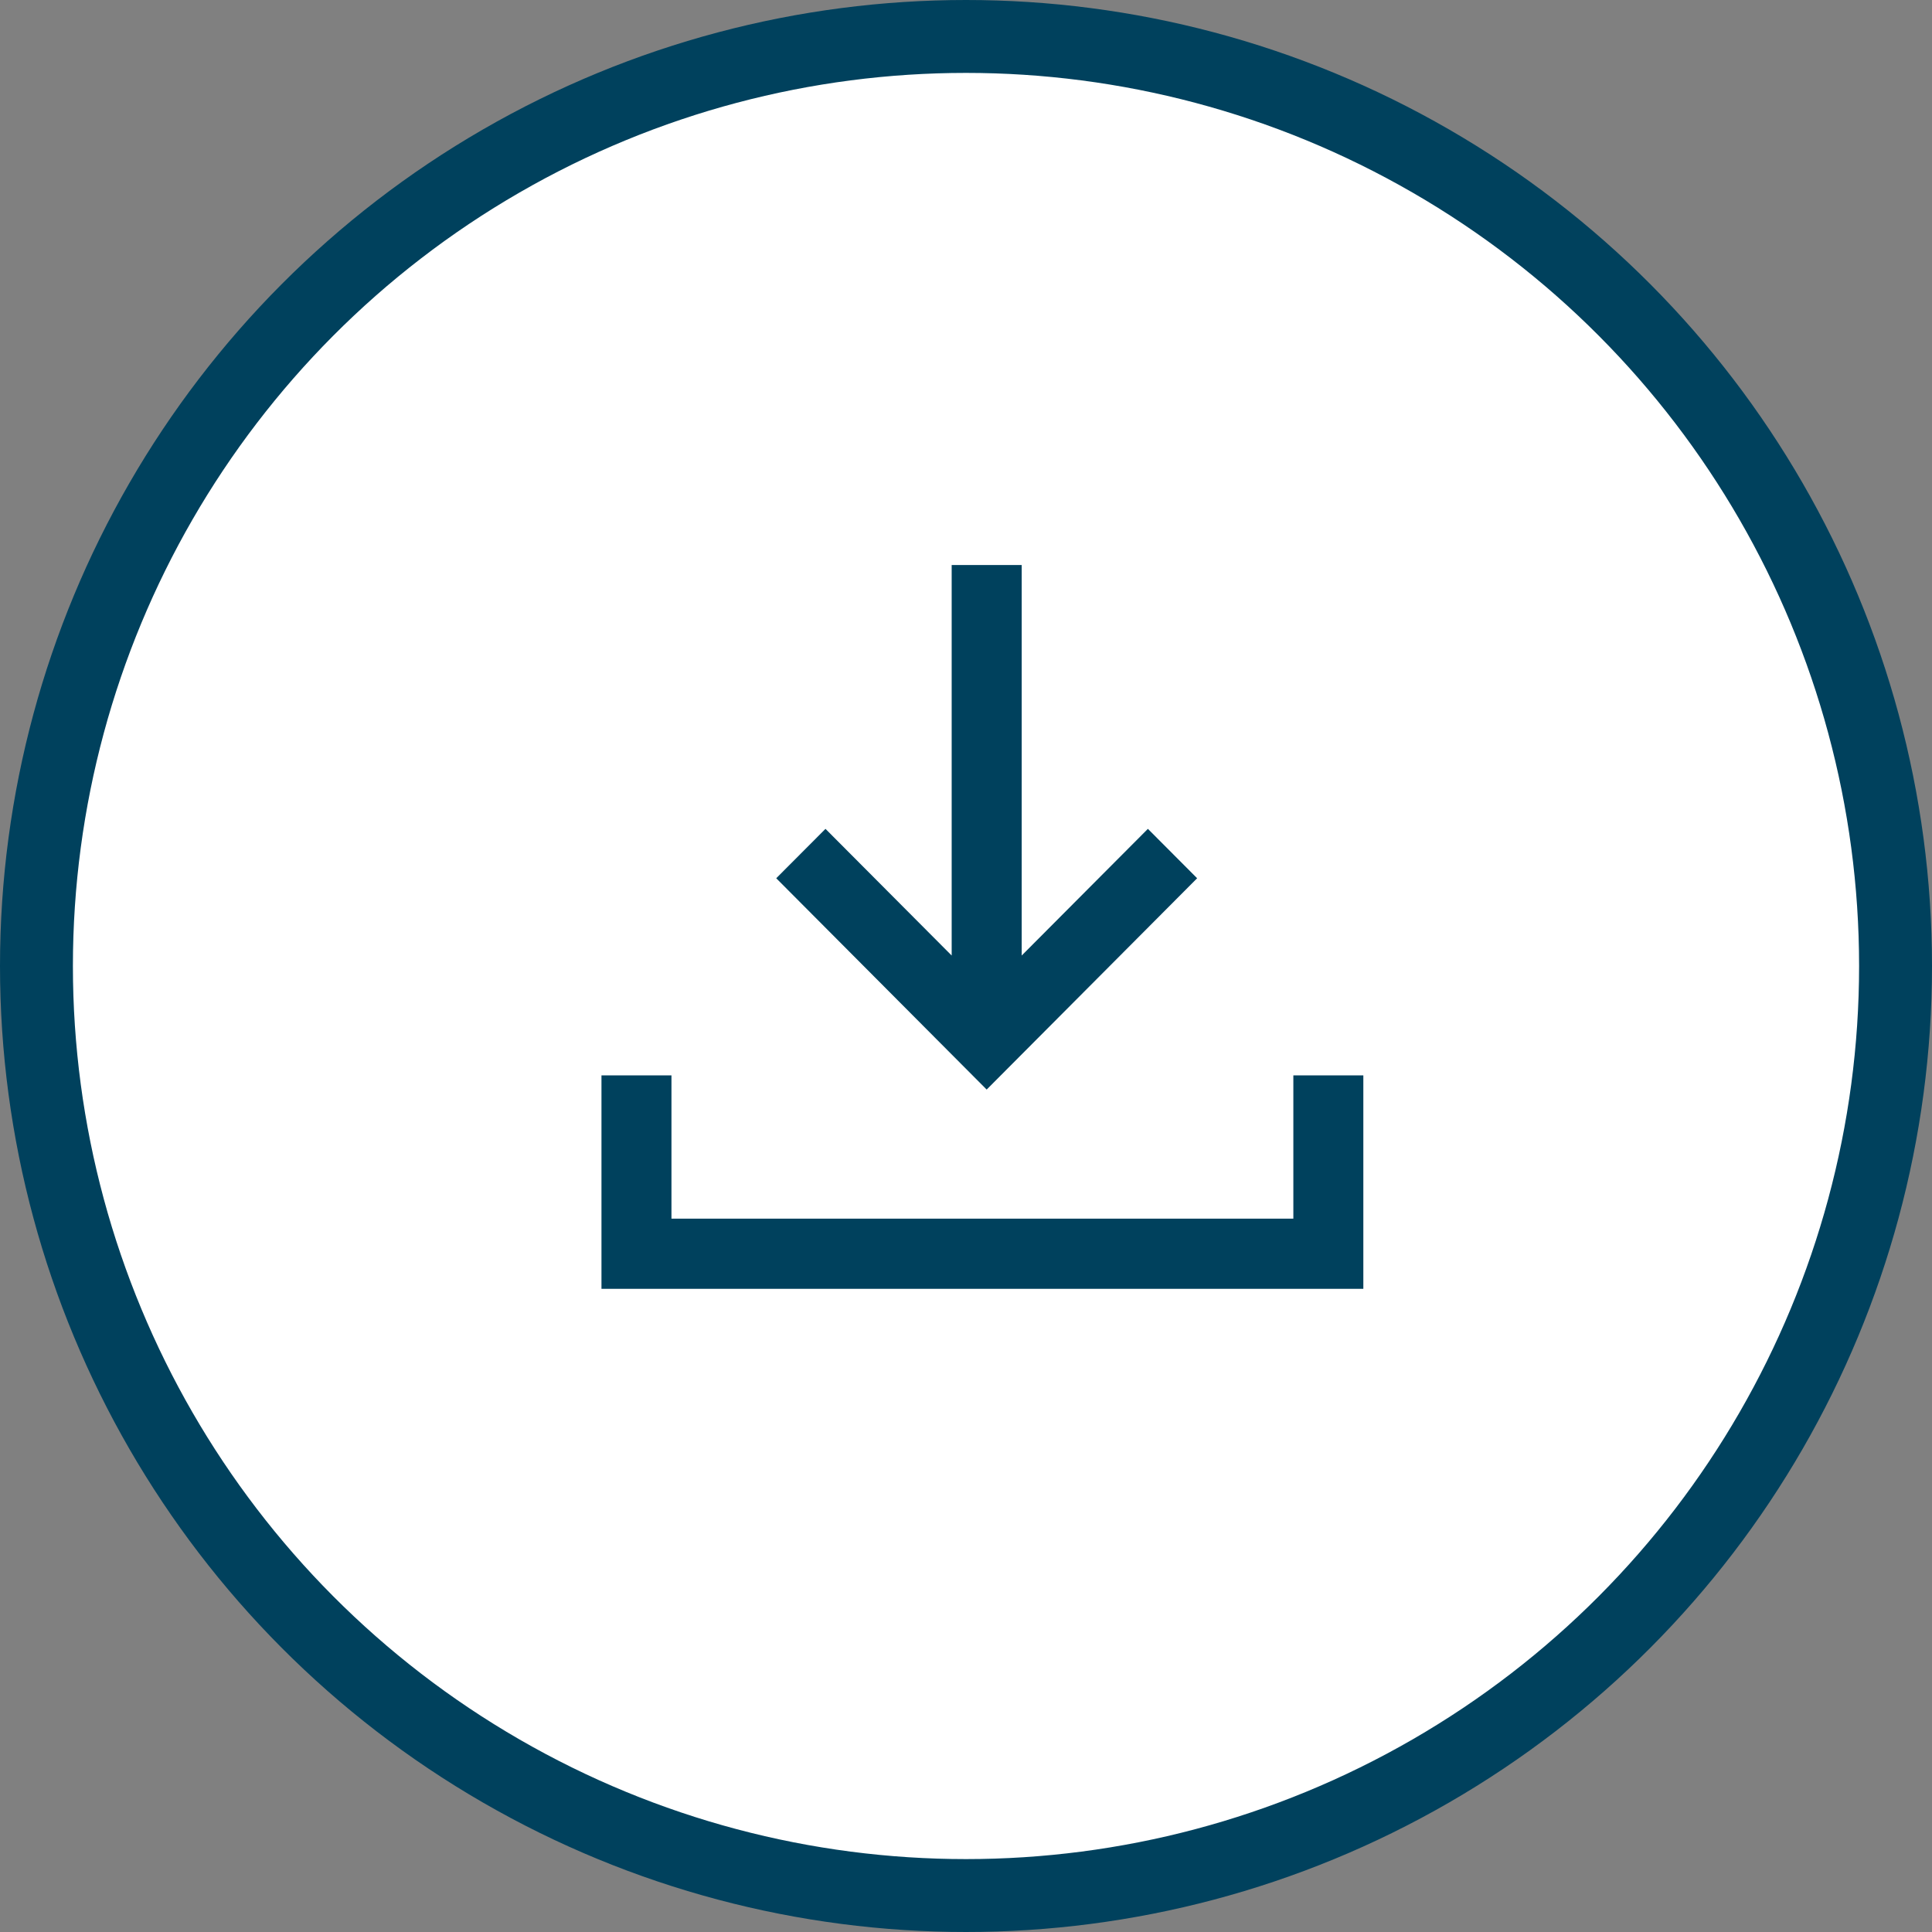
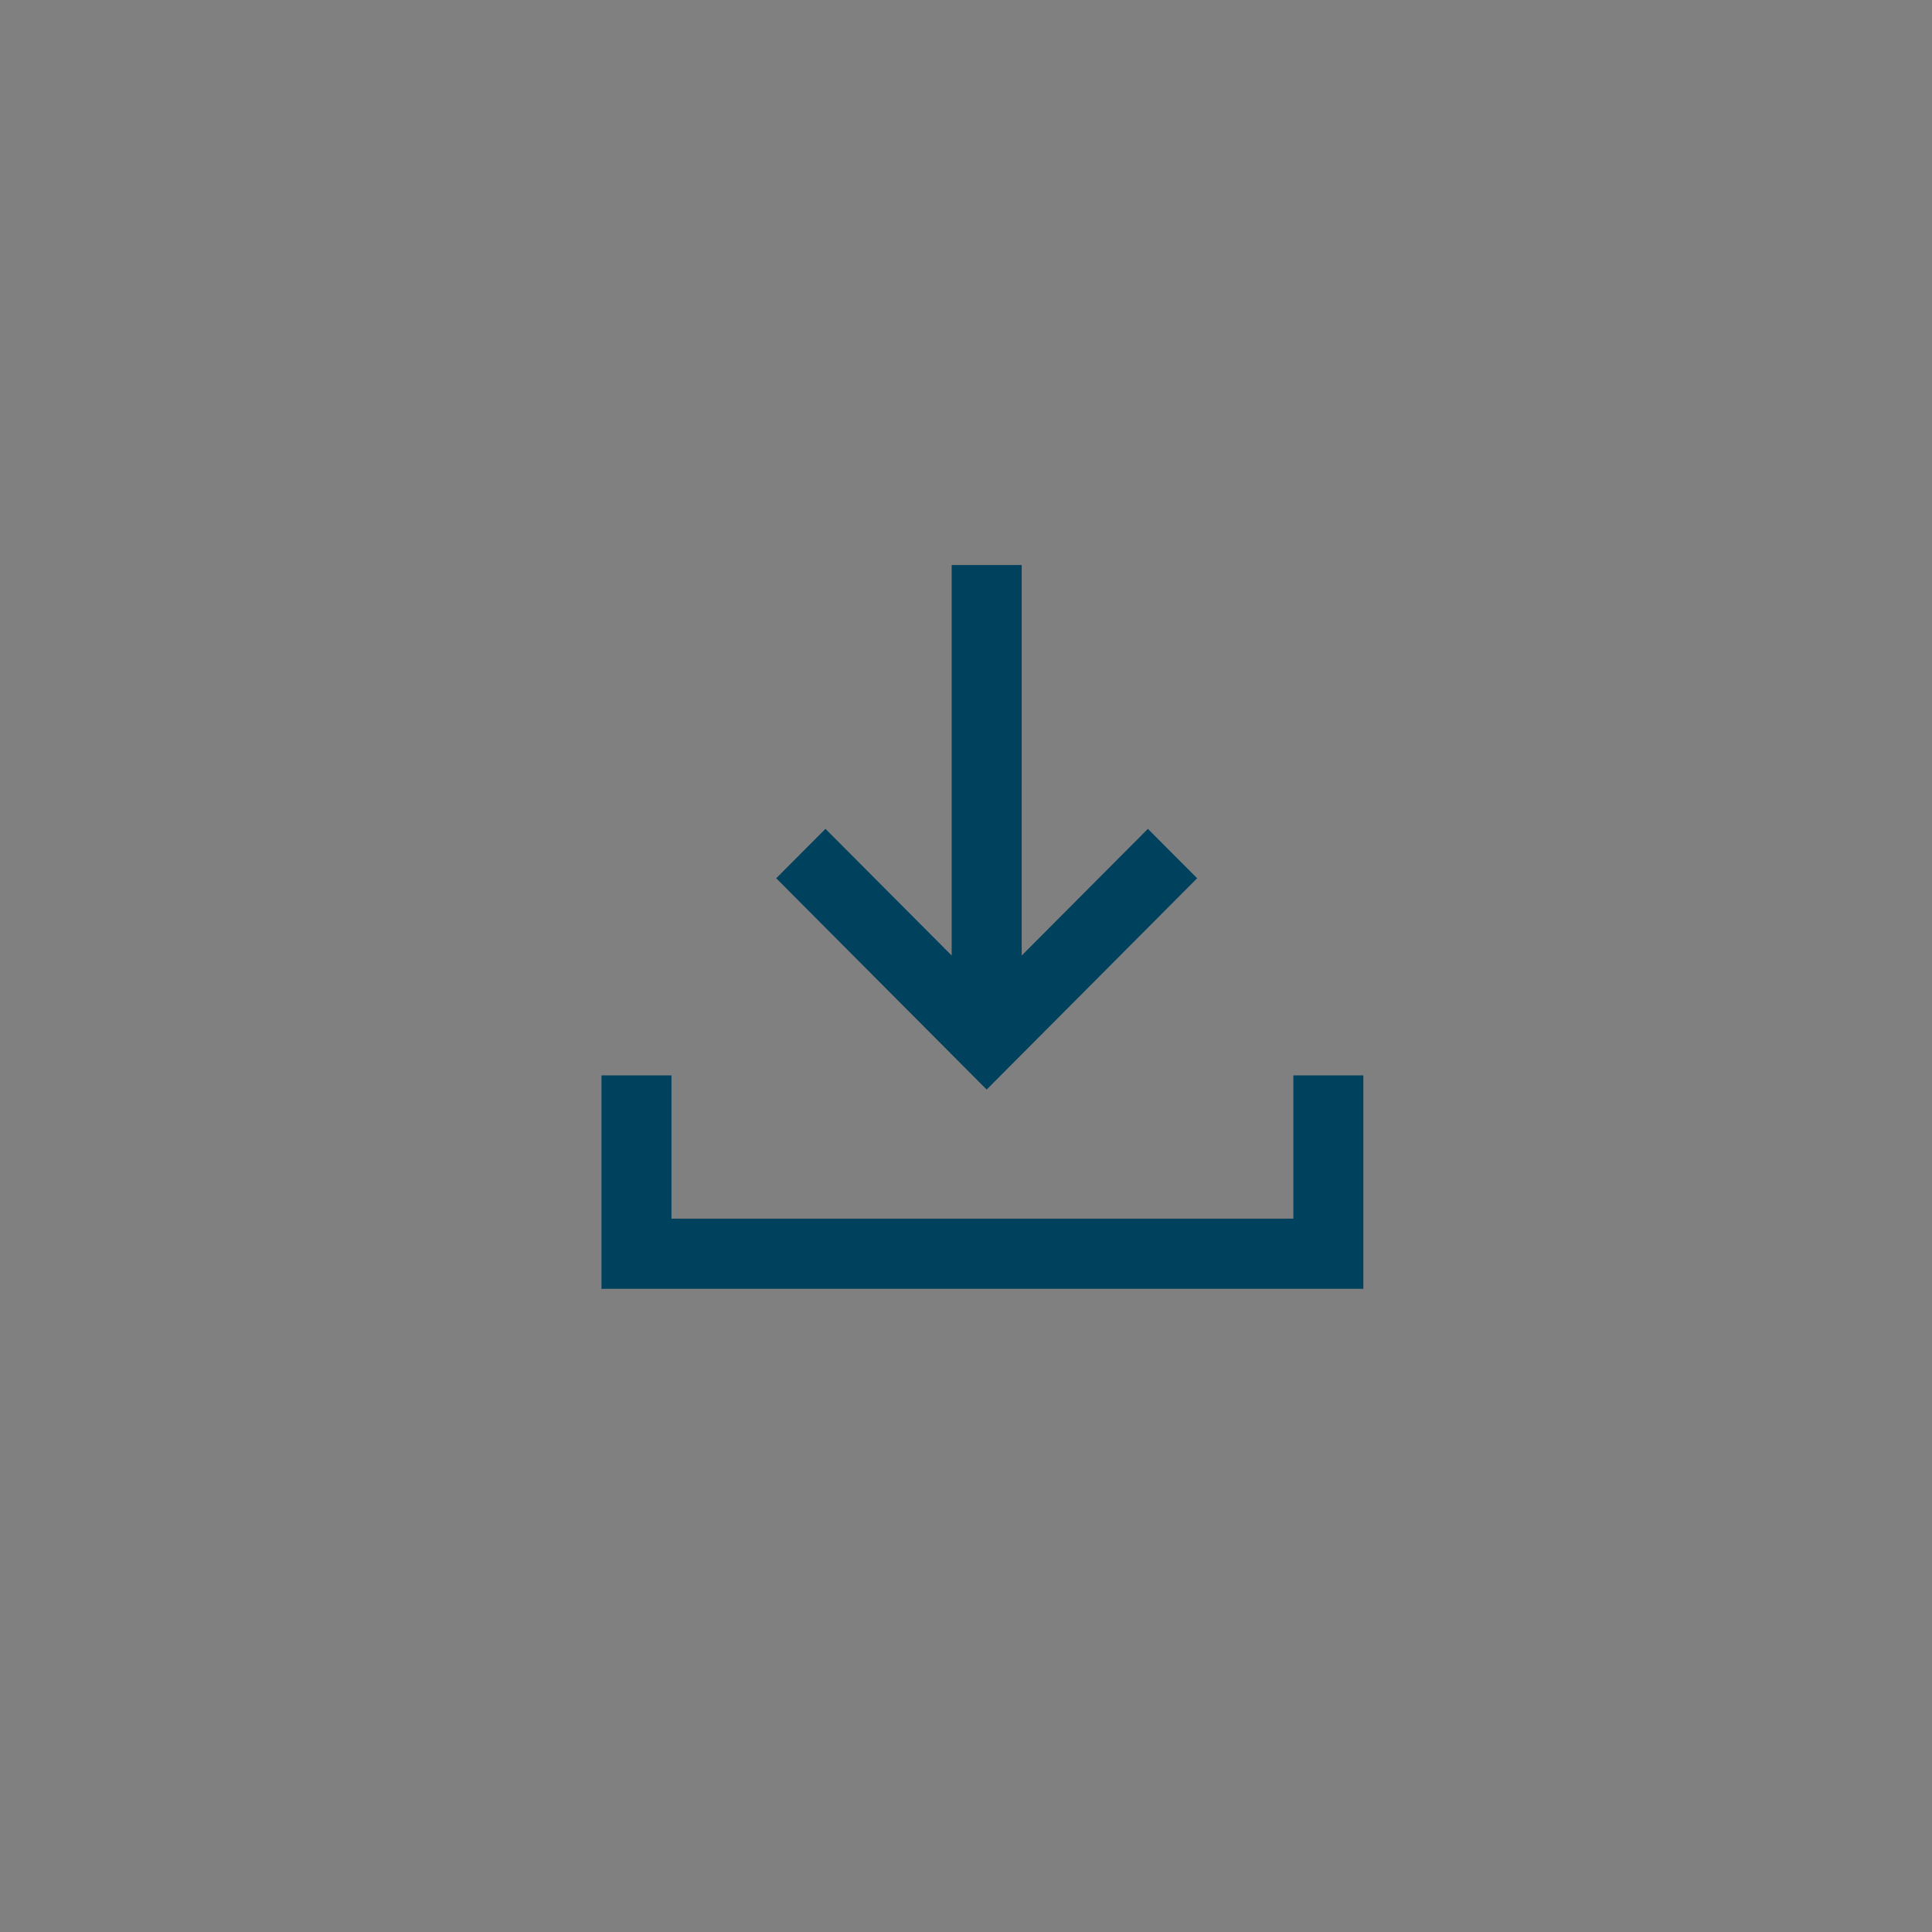
<svg xmlns="http://www.w3.org/2000/svg" width="53" height="53">
  <rect width="100%" height="100%" fill="#808080" stroke="none" />
  <g transform="translate(1 1)" stroke="#00415D" fill="none" fill-rule="evenodd">
-     <circle stroke-width="2" fill="#FFF" cx="25.5" cy="25.5" r="25.5" />
    <path fill="#00415D" fill-rule="nonzero" d="M25.607 15v11.423l-3.962-3.977-.645.647 5.067 5.088 5.068-5.088-.645-.647-3.962 3.977V15zM35.9 29h-.92v3.931H16.92V29H16v4.856h19.9z" />
  </g>
</svg>